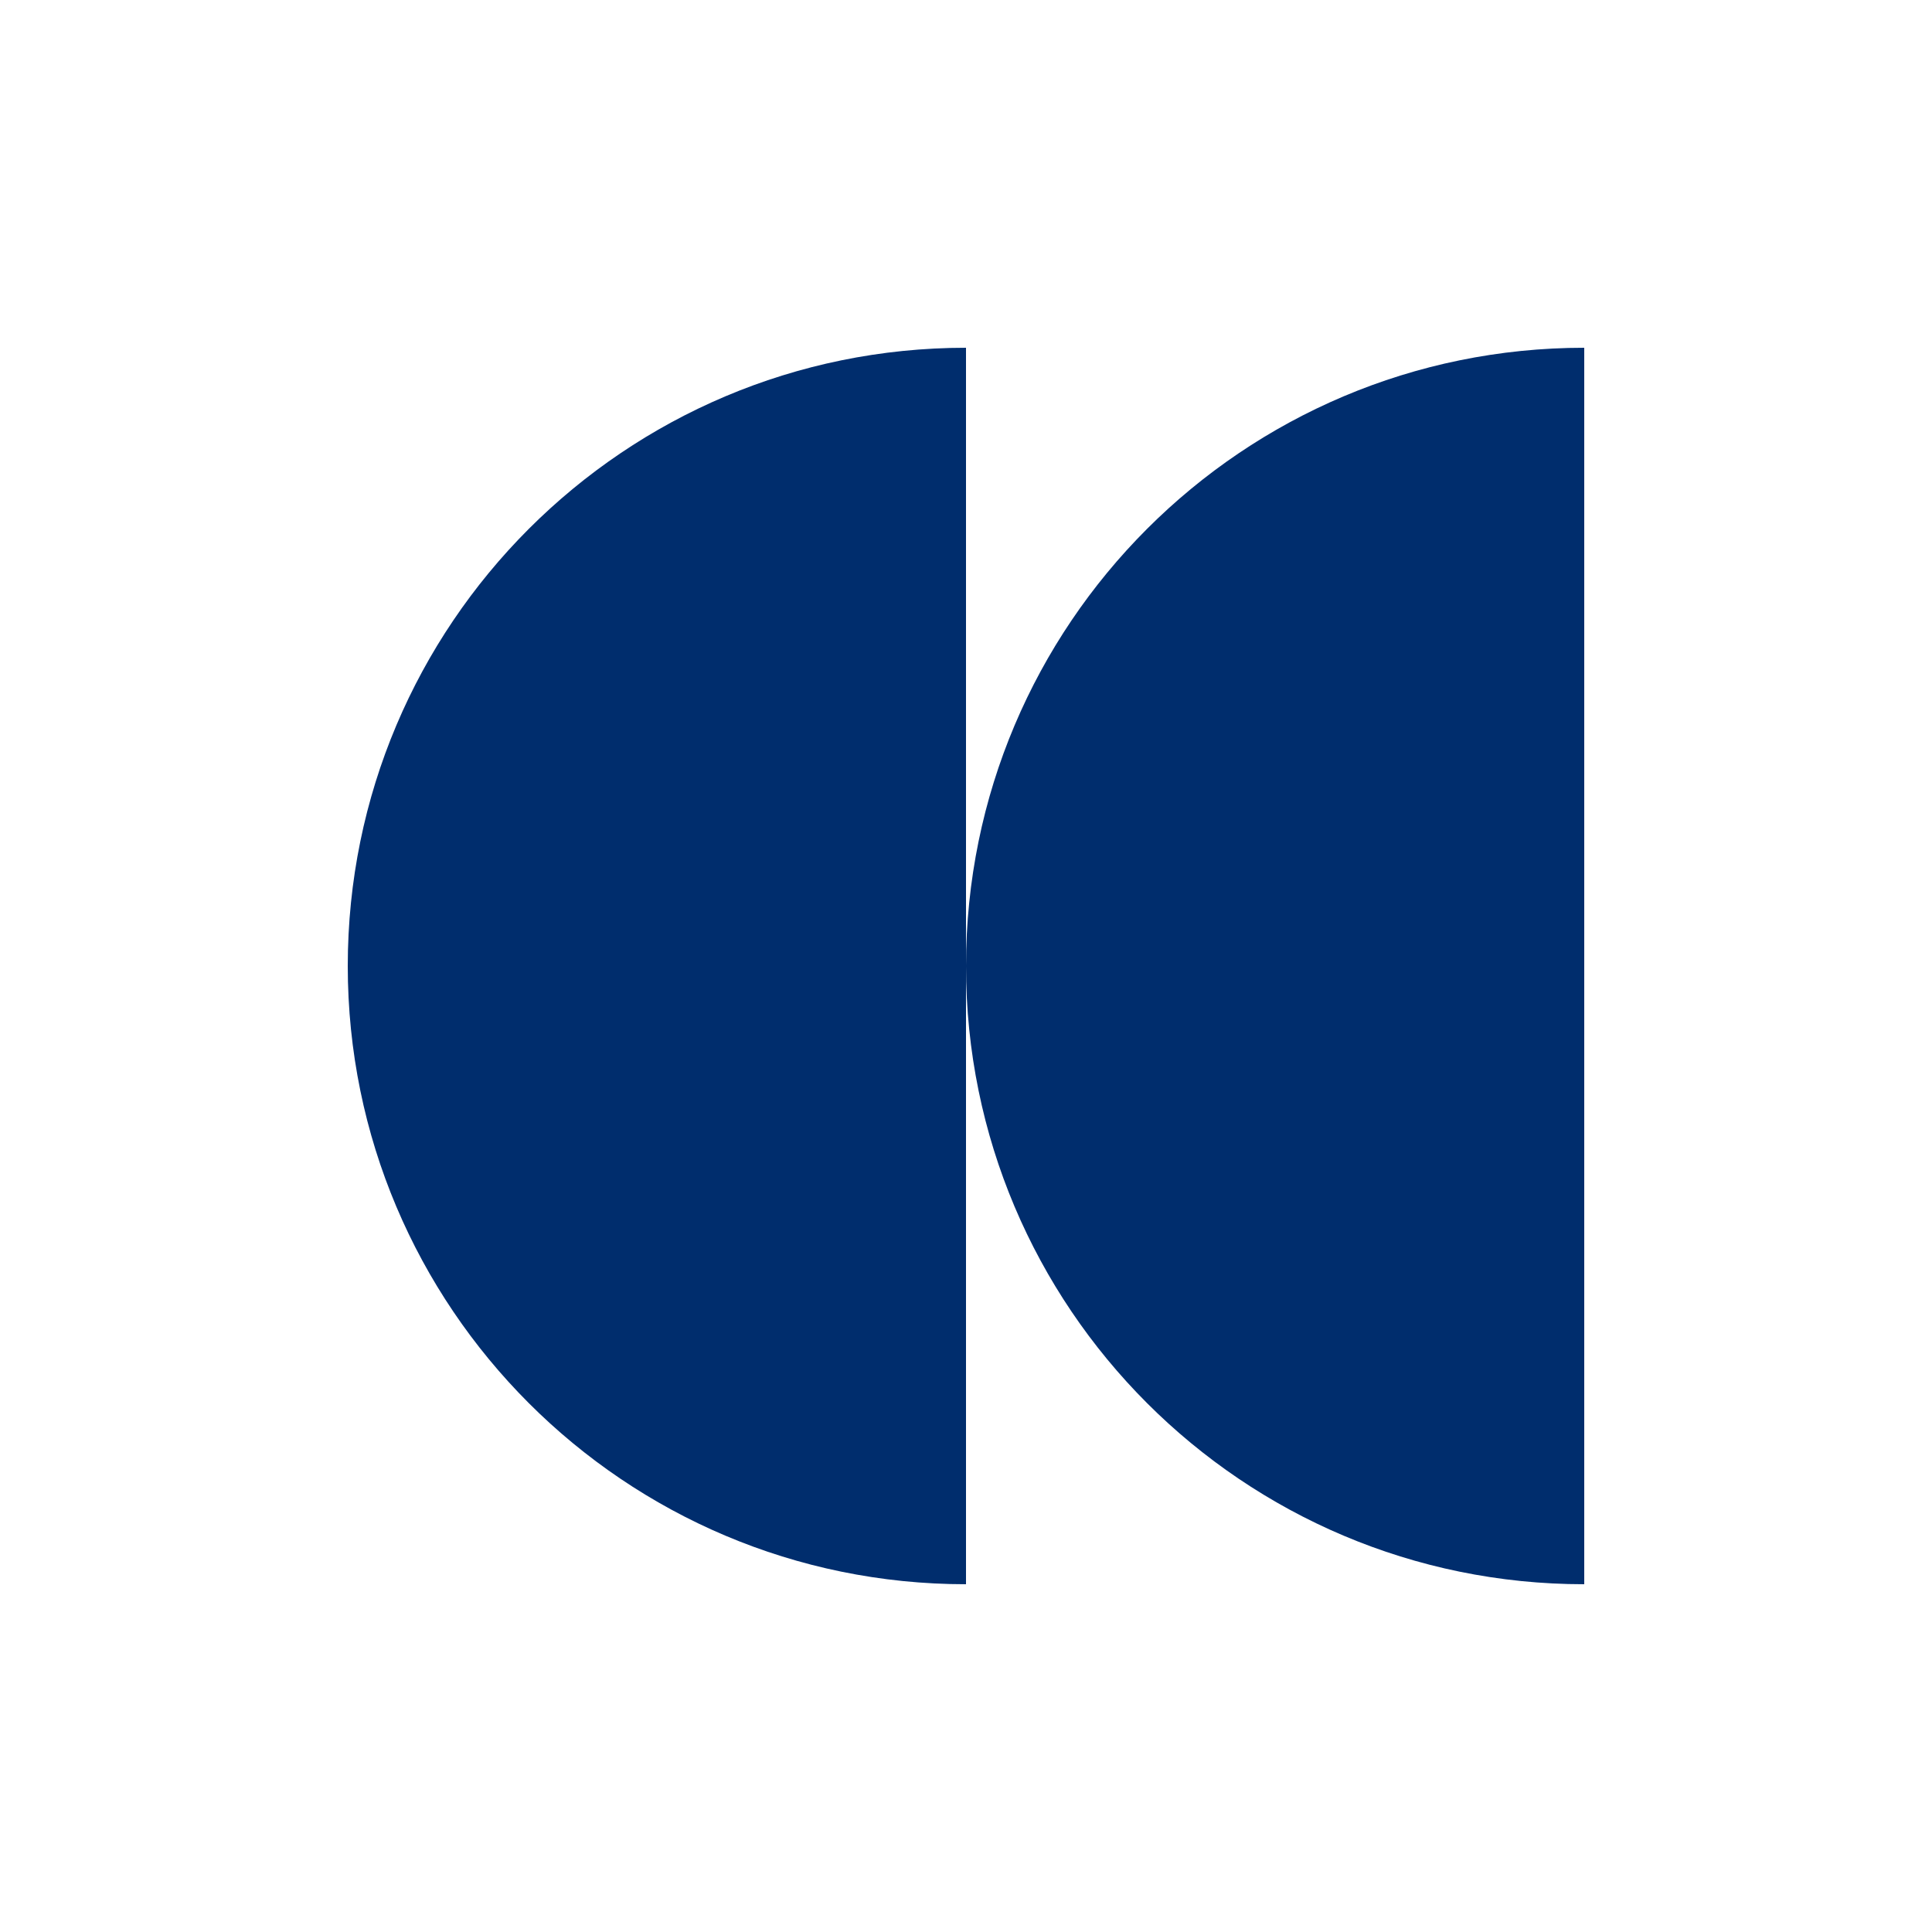
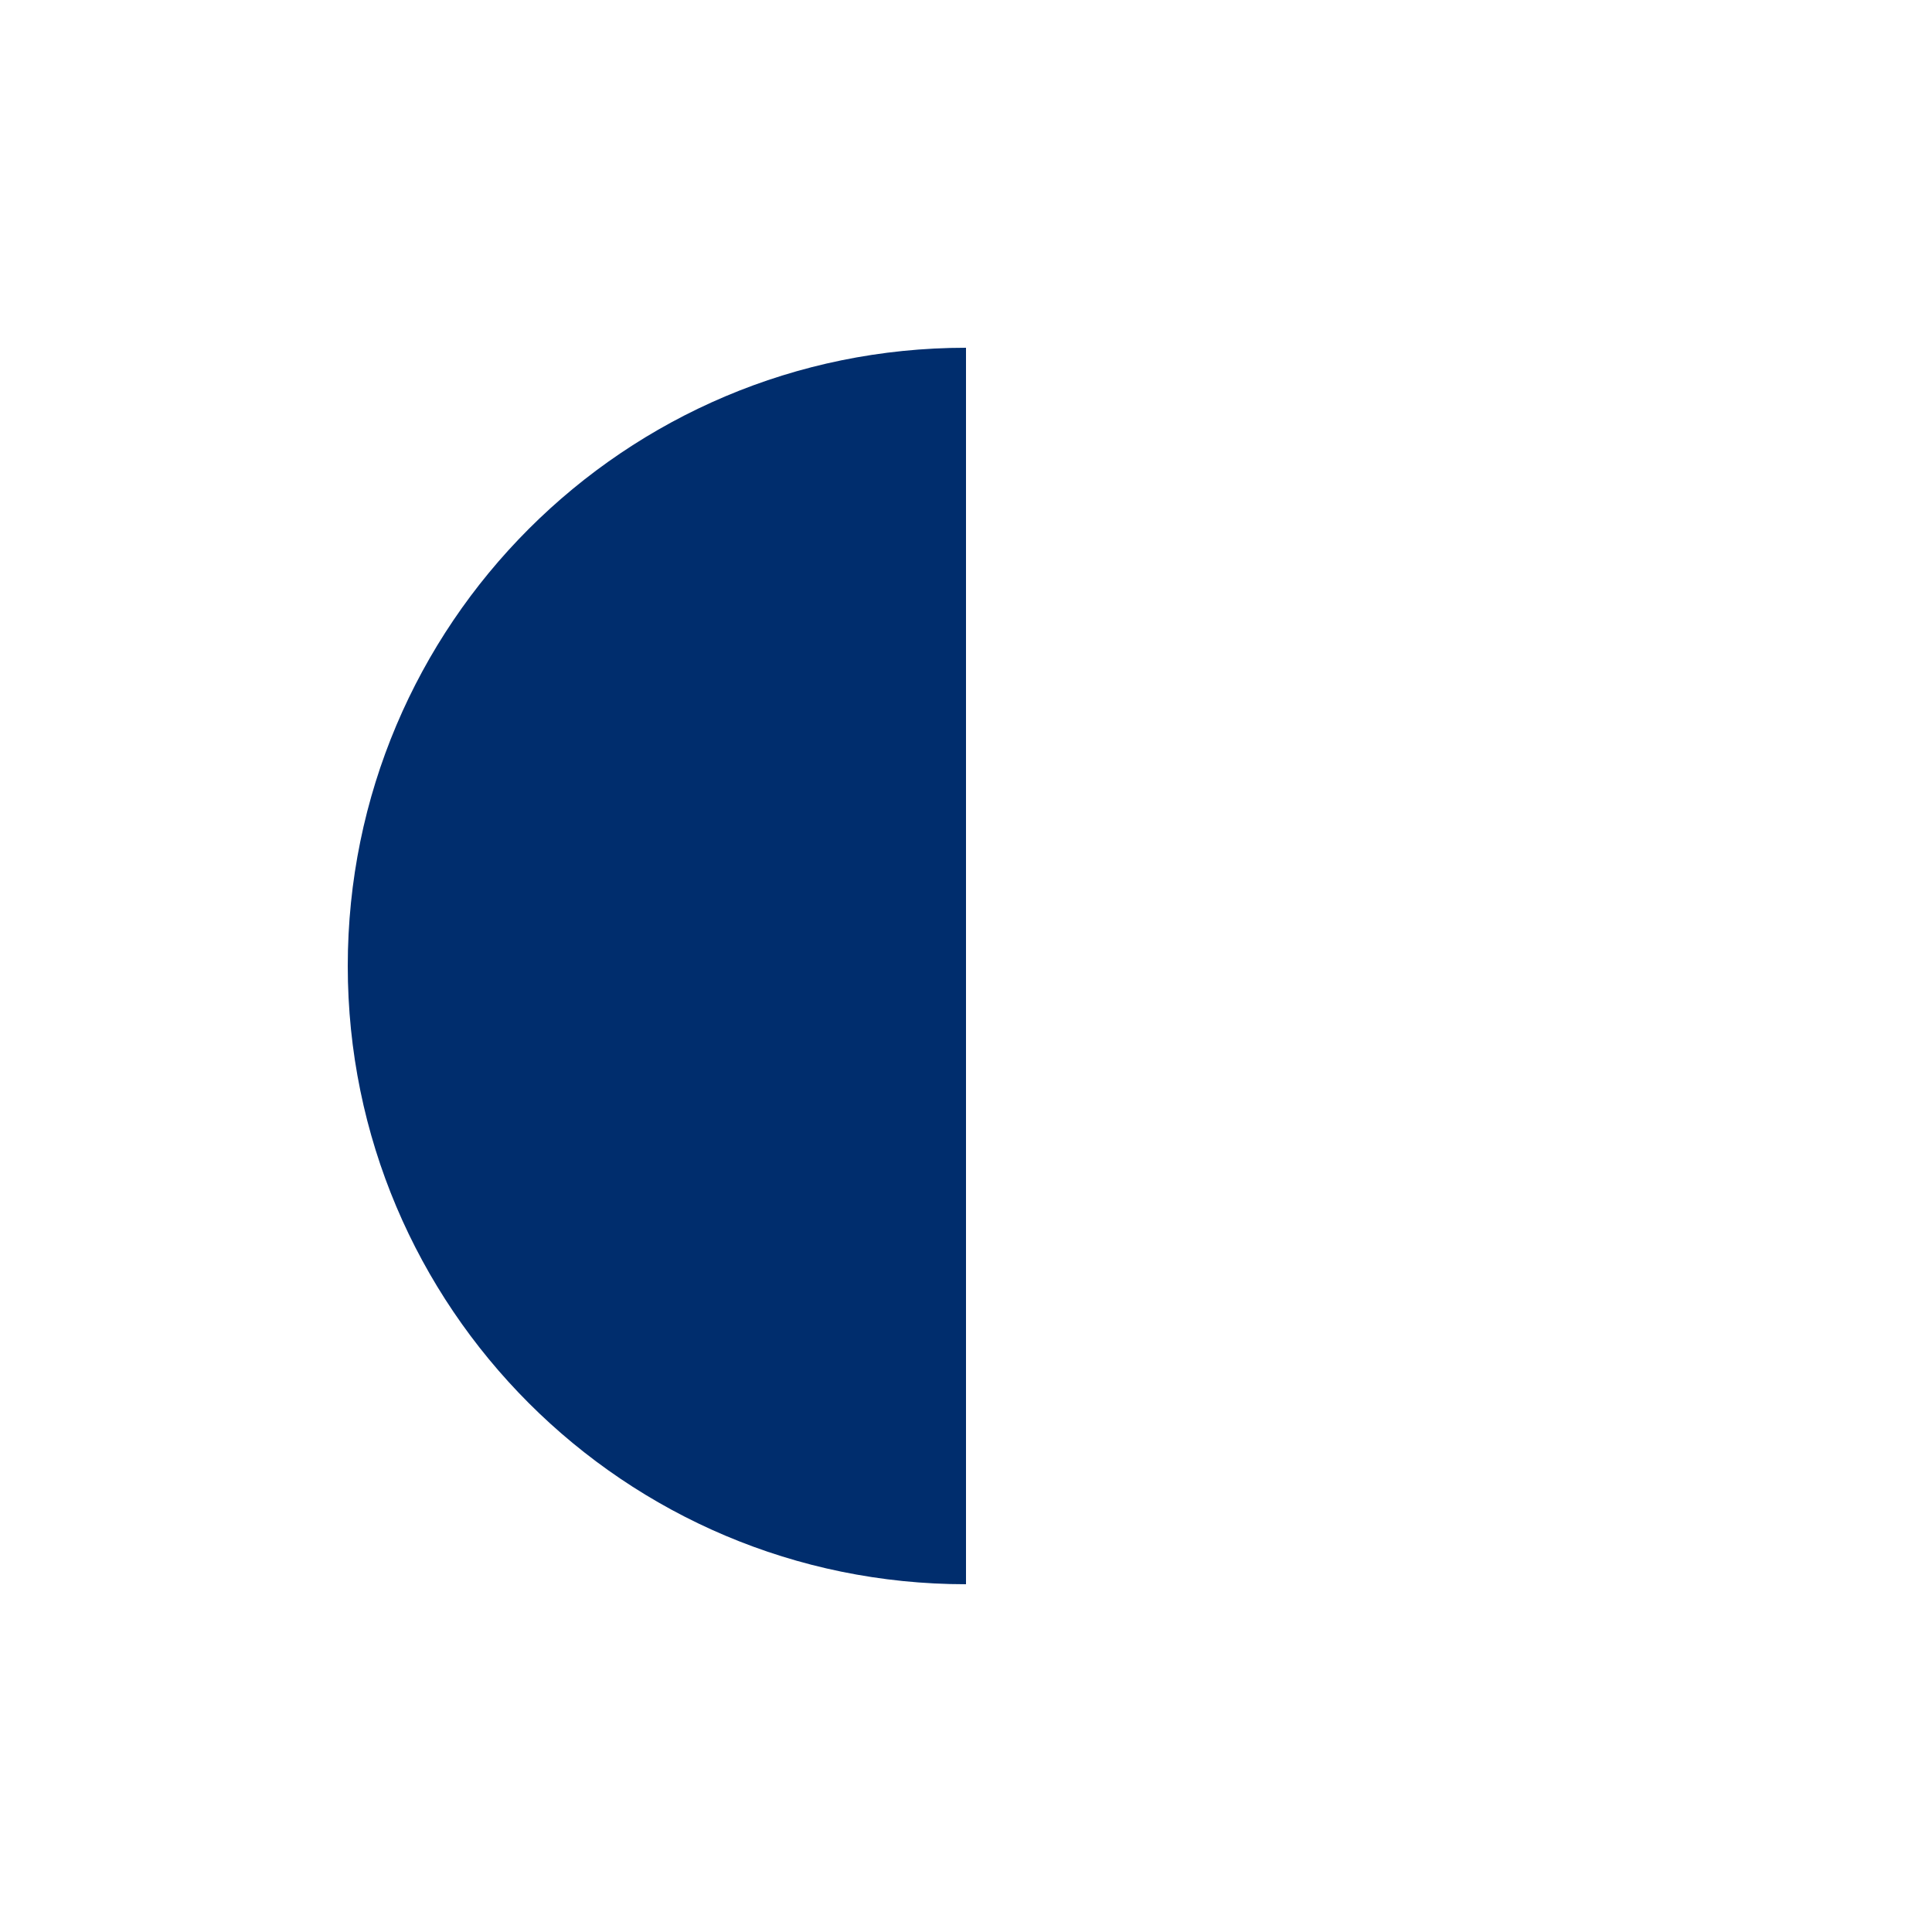
<svg xmlns="http://www.w3.org/2000/svg" width="200" height="200" viewBox="0 0 200 200" fill="none">
  <rect width="200" height="200" fill="white" />
  <path d="M36 100C36 64.654 64.654 36 100 36V36V164V164C64.654 164 36 135.346 36 100V100Z" fill="#002D6D" />
-   <path d="M100 100C100 64.654 128.654 36 164 36V36V164V164C128.654 164 100 135.346 100 100V100Z" fill="#002D6D" />
</svg>